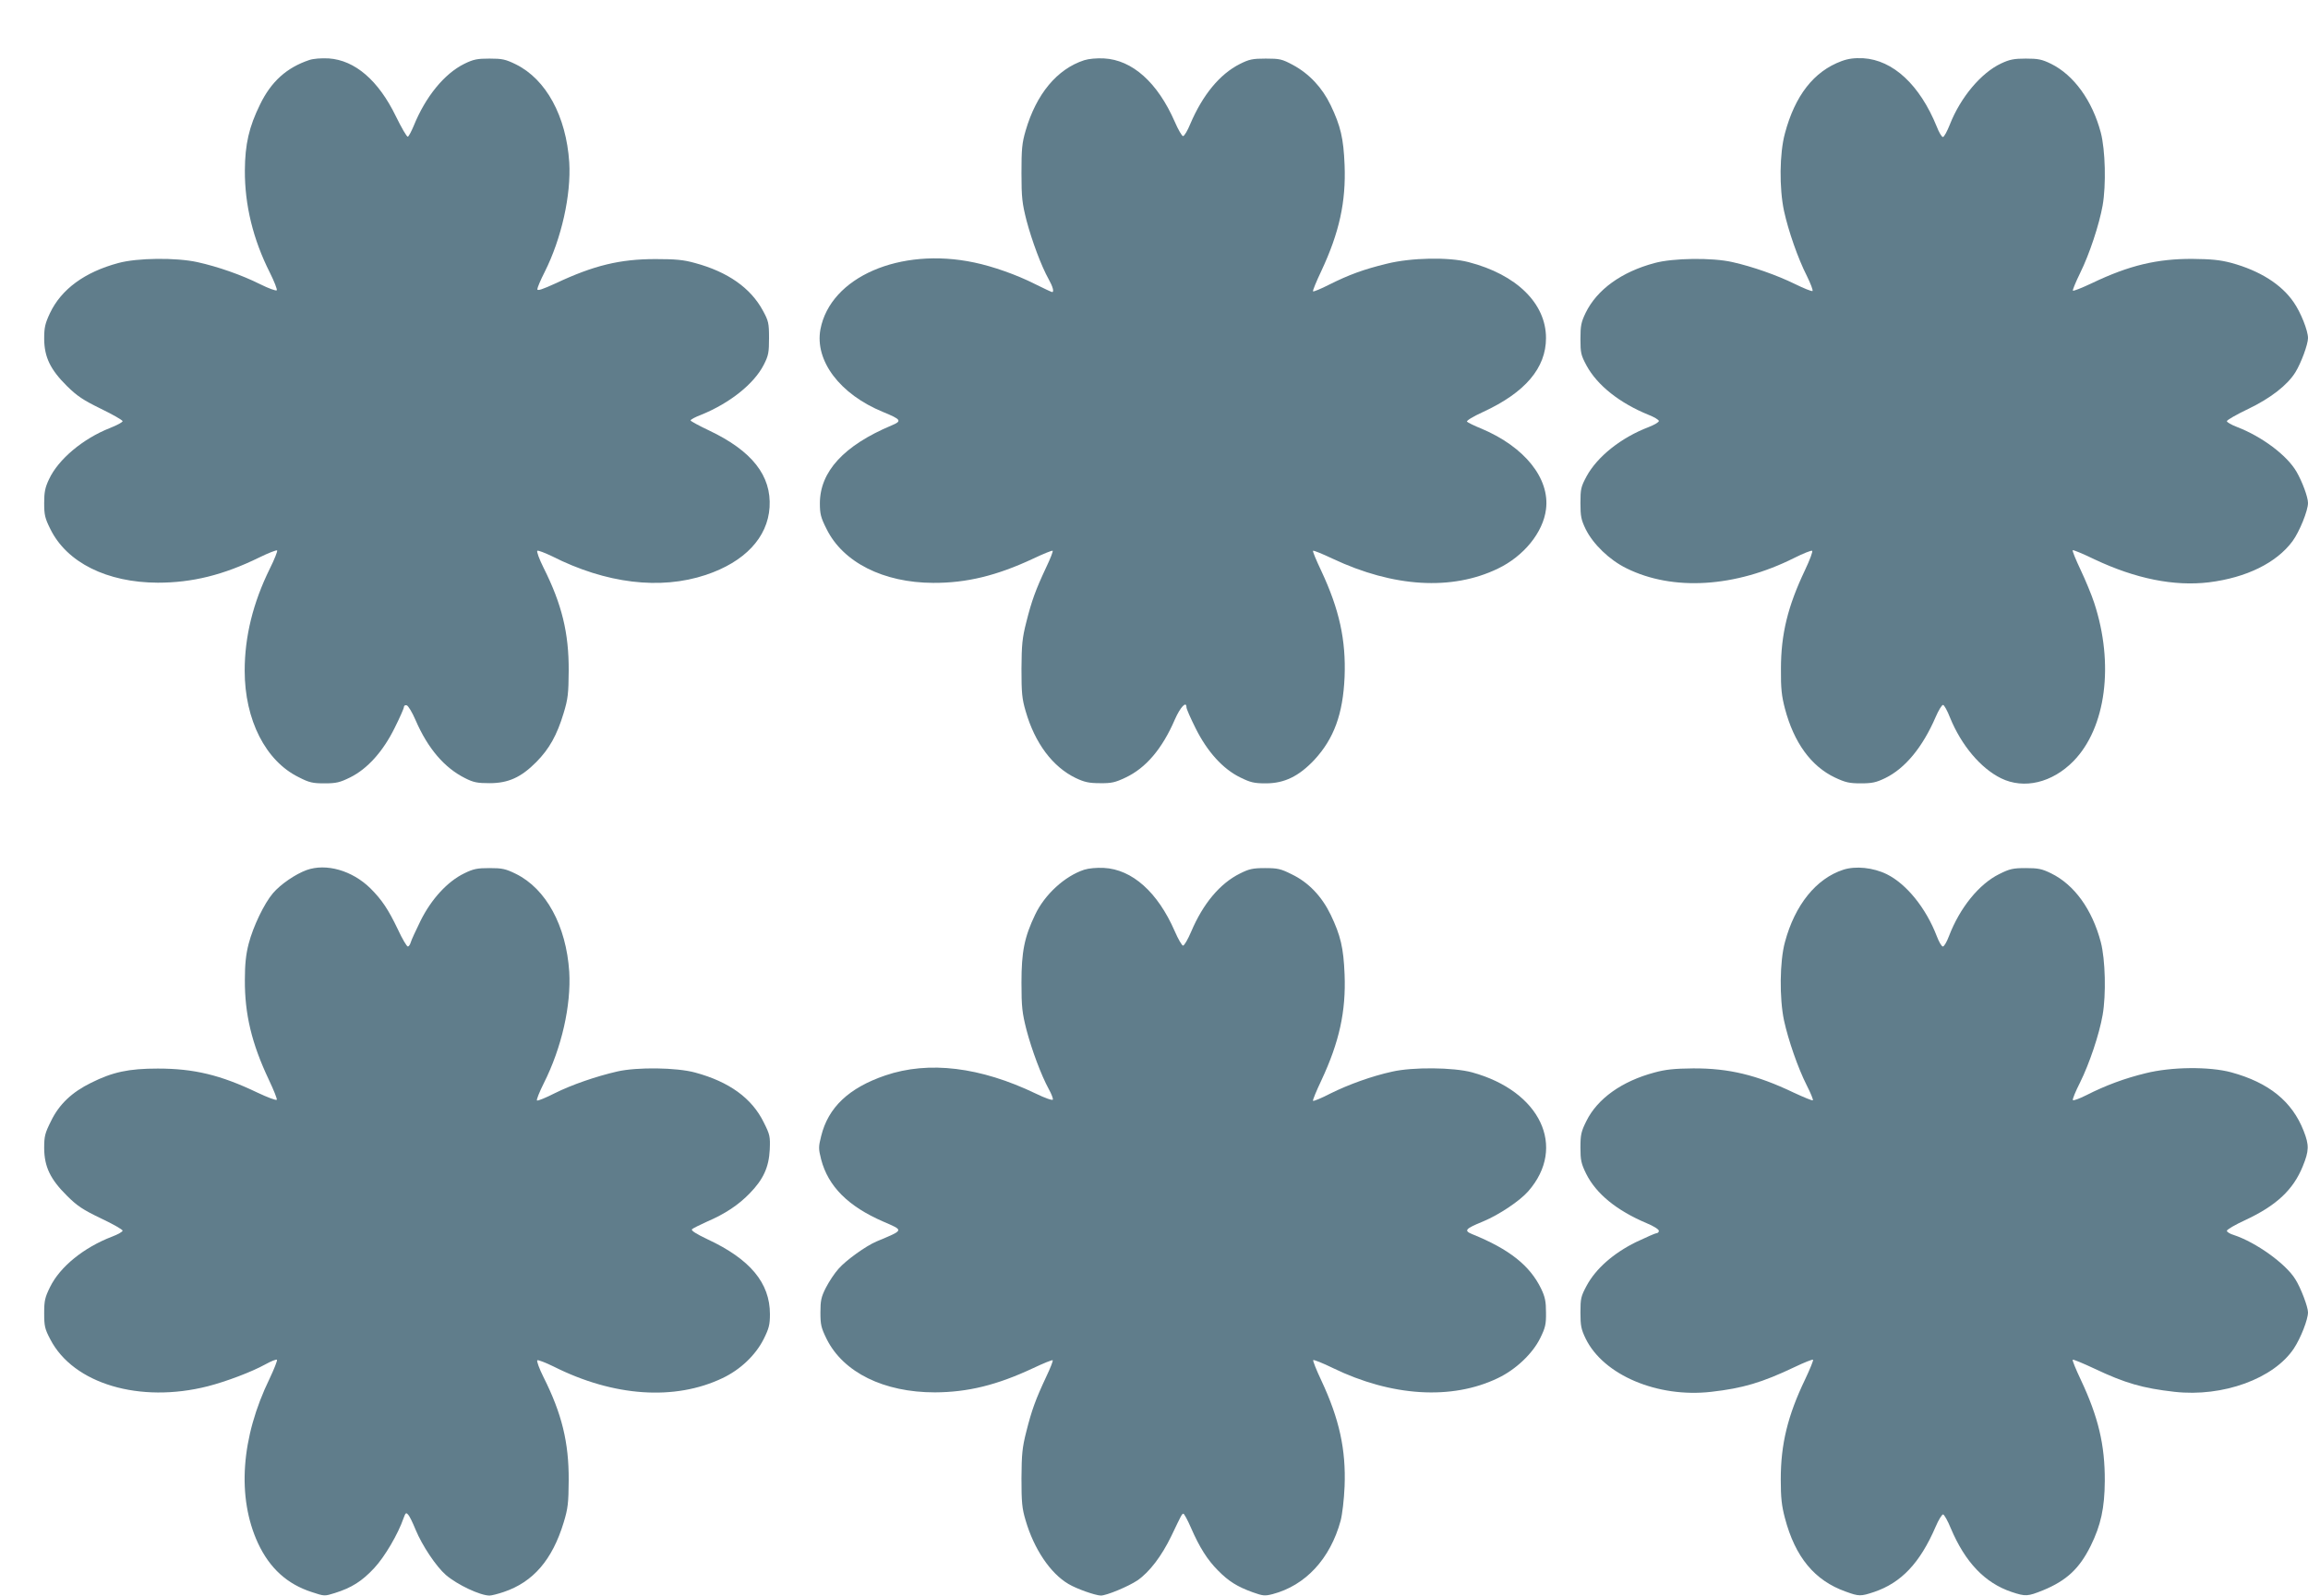
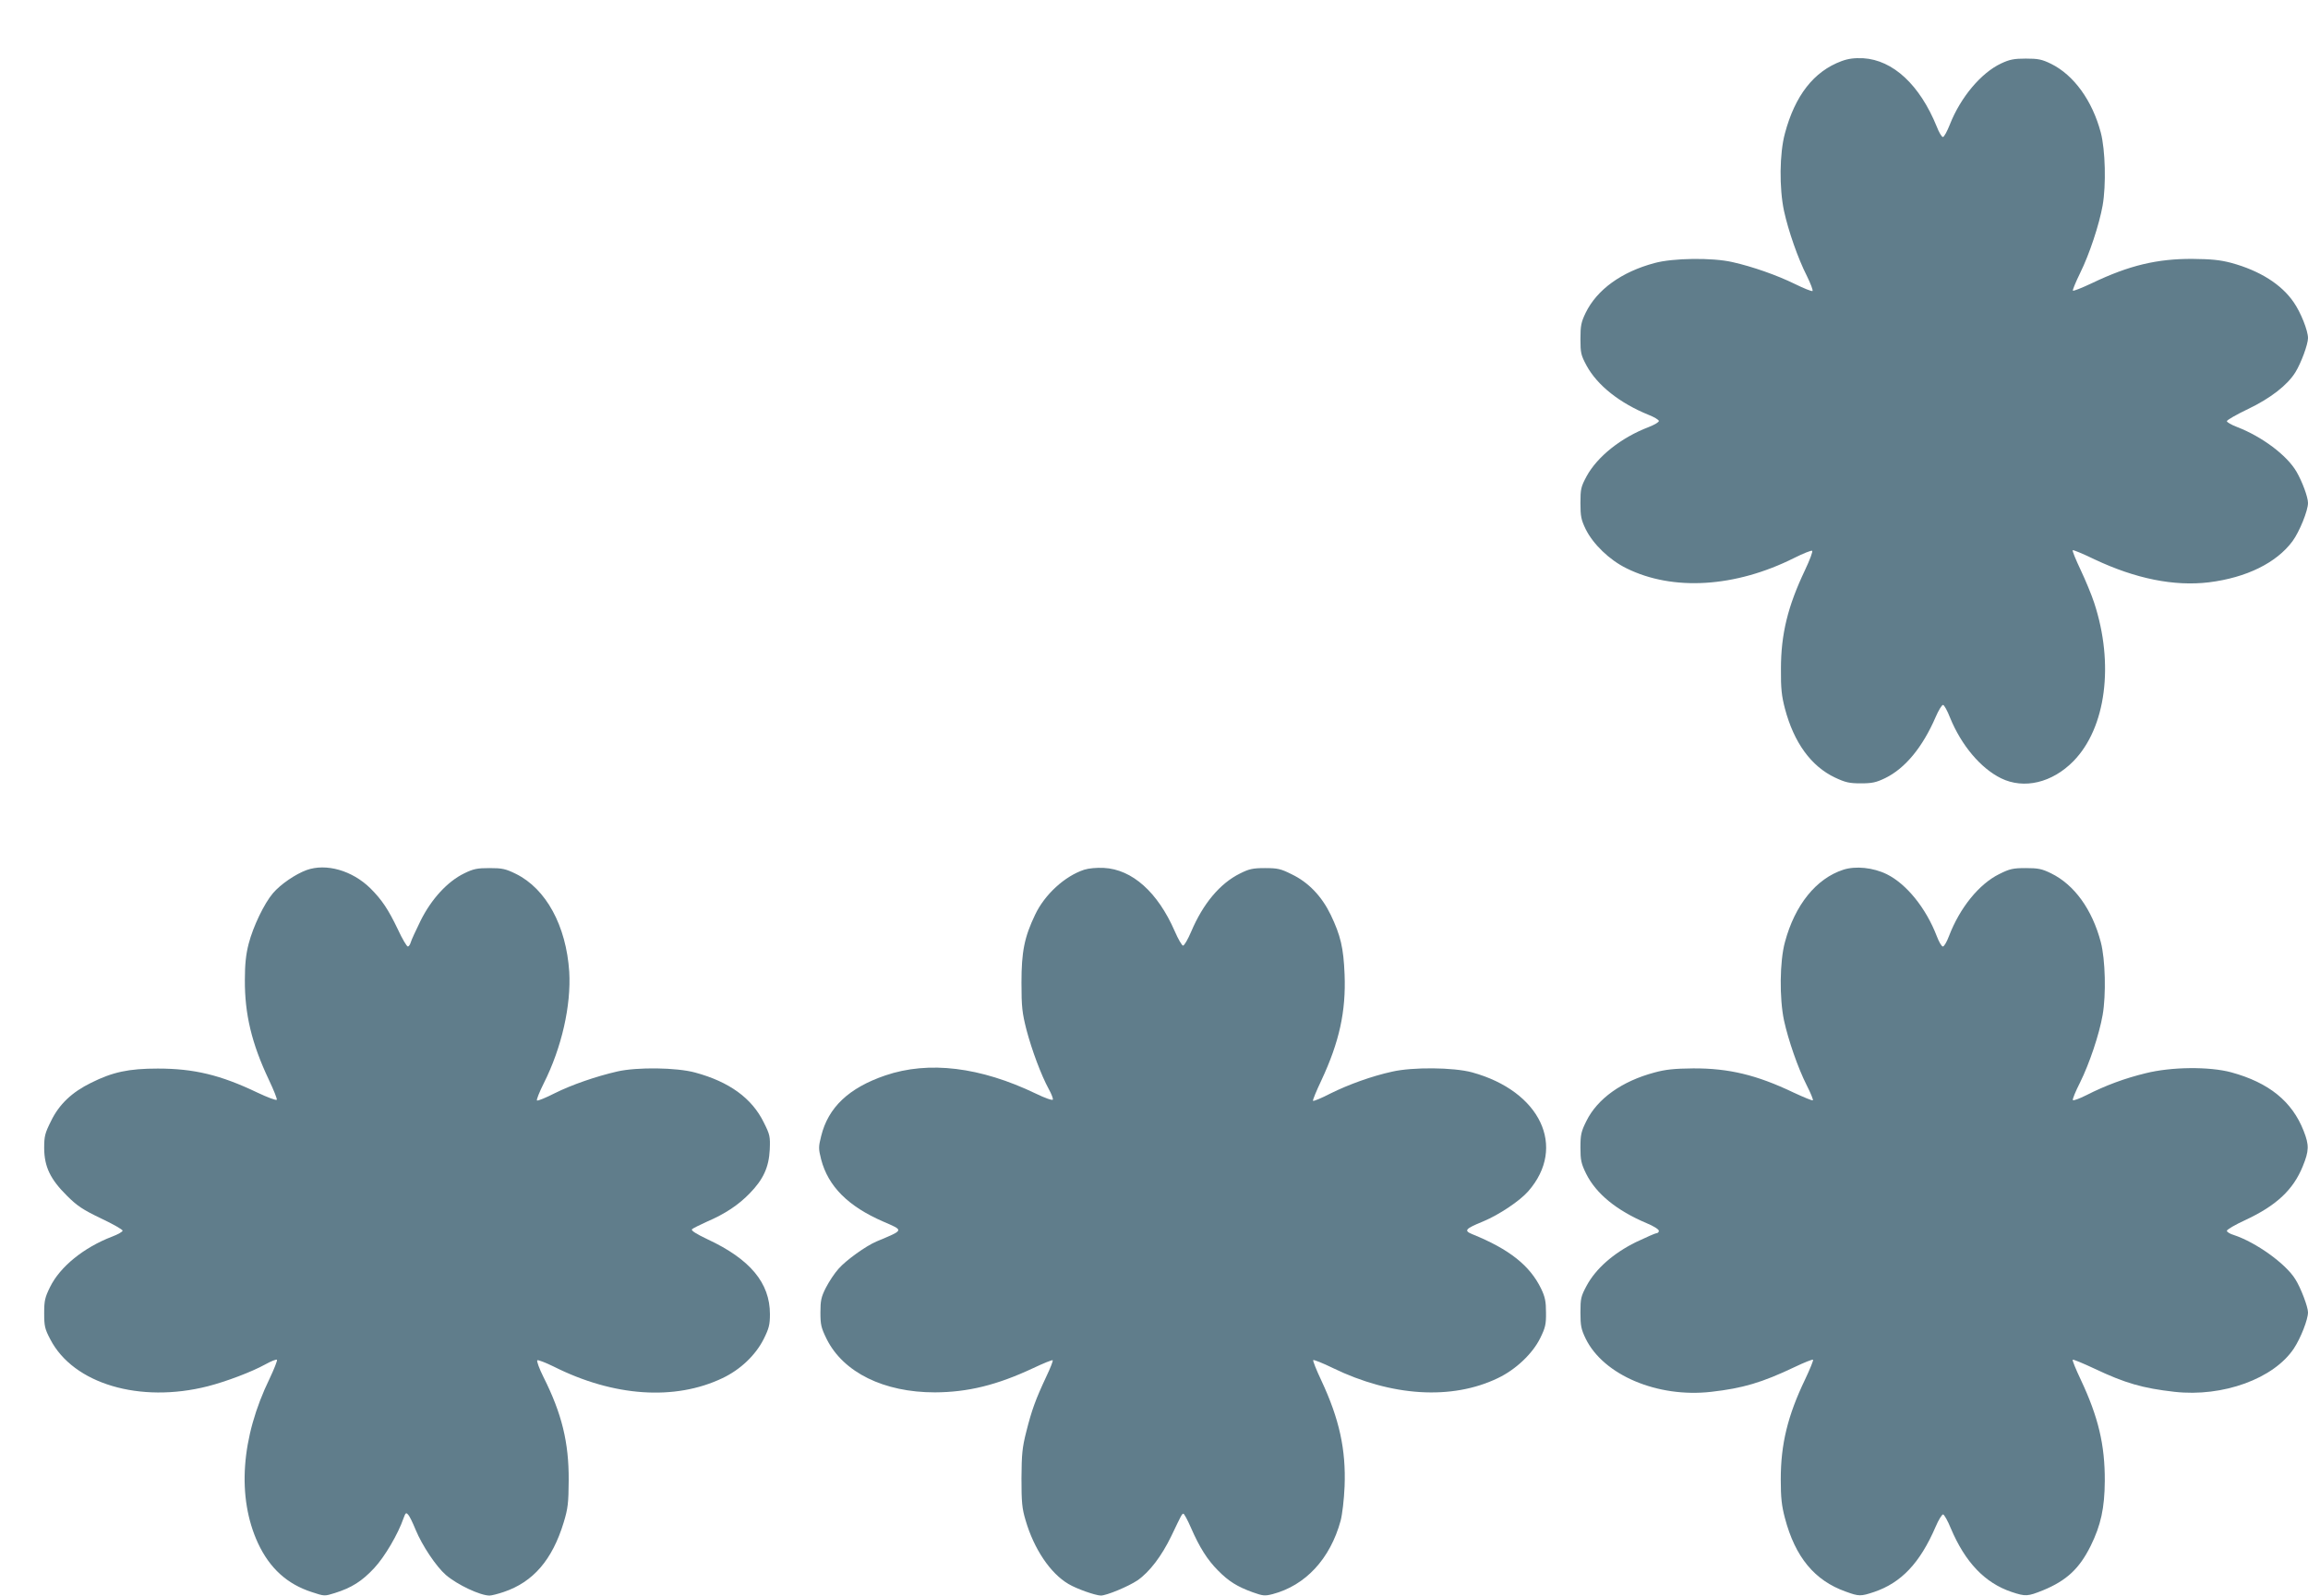
<svg xmlns="http://www.w3.org/2000/svg" version="1.0" width="1280pt" height="885pt" viewBox="0 0 1280 885" preserveAspectRatio="xMidYMid meet">
  <g transform="translate(0,885) scale(0.1,-0.1)" fill="#607d8b" stroke="none">
-     <path d="M1715 8517 c-125 -42 -211 -119 -273 -247 -61 -124 -83 -220 -84 -365 -1 -191 45 -382 139 -568 24 -48 41 -92 38 -97 -3 -5 -45 10 -93 34 -102 51 -234 97 -347 122 -118 26 -334 24 -439 -5 -186 -50 -316 -145 -379 -278 -27 -58 -32 -79 -32 -143 1 -101 34 -170 127 -262 56 -55 89 -77 187 -125 66 -32 120 -63 121 -69 0 -6 -32 -23 -70 -38 -150 -59 -287 -174 -338 -284 -22 -46 -27 -72 -27 -132 0 -65 4 -84 34 -144 91 -186 314 -297 596 -298 192 0 365 43 563 140 51 25 95 42 99 39 3 -4 -15 -50 -41 -102 -93 -189 -139 -376 -139 -565 0 -273 116 -501 300 -591 58 -30 78 -34 143 -34 65 0 85 5 142 33 95 47 182 143 247 275 28 56 51 108 51 115 0 8 7 12 15 10 9 -2 31 -39 50 -83 68 -157 160 -264 274 -321 47 -24 69 -28 136 -28 104 0 175 32 260 118 71 72 114 148 151 271 24 79 27 108 28 235 1 209 -38 369 -140 572 -24 48 -39 90 -34 93 5 3 41 -11 81 -30 300 -152 601 -188 853 -104 216 72 343 207 354 375 11 175 -97 313 -335 426 -57 27 -103 52 -103 56 0 5 26 19 58 31 160 65 294 172 348 278 26 51 29 68 29 148 0 83 -3 95 -34 152 -68 126 -195 215 -376 264 -64 18 -108 22 -220 22 -196 0 -342 -35 -552 -134 -75 -34 -103 -44 -103 -33 0 8 18 51 41 96 93 185 147 427 136 608 -17 255 -128 460 -296 543 -57 28 -76 32 -146 32 -68 0 -89 -4 -140 -29 -111 -55 -215 -182 -281 -345 -13 -31 -27 -57 -32 -59 -6 -2 -35 49 -66 112 -97 200 -227 312 -373 322 -42 2 -84 -1 -108 -9z" />
-     <path d="M6013 8516 c-151 -49 -266 -188 -325 -391 -20 -68 -23 -102 -23 -235 0 -137 4 -168 28 -263 30 -113 82 -253 123 -326 23 -41 31 -71 19 -71 -3 0 -46 20 -96 45 -101 51 -231 97 -336 119 -412 87 -798 -81 -853 -371 -32 -174 108 -360 347 -458 102 -42 107 -50 47 -75 -264 -111 -397 -256 -397 -432 0 -58 5 -79 37 -142 91 -185 315 -298 591 -299 185 -1 353 40 554 134 57 27 106 47 109 44 3 -3 -13 -44 -36 -92 -59 -126 -80 -184 -110 -303 -23 -90 -26 -126 -27 -260 0 -133 3 -166 23 -234 52 -179 150 -310 279 -372 47 -22 72 -28 133 -28 64 -1 85 4 142 31 113 53 204 160 274 323 30 68 64 104 64 67 0 -9 23 -61 51 -117 65 -130 151 -225 247 -272 57 -28 77 -33 142 -33 103 0 183 39 269 130 109 118 159 254 168 460 8 205 -29 374 -129 588 -28 59 -49 109 -46 112 3 3 52 -17 109 -44 338 -159 661 -178 916 -55 144 69 251 201 267 329 22 171 -118 346 -357 447 -40 16 -76 34 -81 39 -5 5 32 28 89 54 234 108 349 244 349 410 0 192 -163 352 -429 421 -111 29 -320 25 -455 -9 -127 -31 -207 -60 -319 -116 -45 -23 -86 -40 -89 -37 -3 3 18 54 46 113 100 214 137 383 129 588 -6 148 -22 216 -77 331 -47 98 -119 175 -210 224 -60 32 -72 35 -150 35 -74 0 -92 -4 -144 -30 -111 -56 -206 -171 -275 -333 -15 -37 -33 -67 -40 -67 -6 0 -27 36 -46 80 -95 217 -235 343 -393 351 -40 2 -84 -2 -109 -10z" />
    <path d="M10213 8511 c-154 -57 -258 -191 -314 -401 -30 -110 -32 -303 -5 -430 24 -110 77 -263 127 -361 21 -43 35 -80 31 -83 -5 -3 -49 15 -98 39 -100 49 -234 96 -345 121 -112 26 -331 23 -433 -5 -183 -49 -319 -147 -382 -276 -25 -52 -29 -71 -29 -145 0 -78 3 -90 34 -148 60 -110 184 -208 344 -273 31 -12 57 -28 57 -34 0 -7 -26 -22 -57 -34 -152 -58 -284 -163 -344 -273 -31 -58 -34 -70 -34 -148 0 -74 4 -93 29 -145 41 -83 132 -171 226 -217 258 -128 605 -106 930 57 50 25 95 43 100 40 5 -3 -13 -51 -40 -108 -95 -200 -133 -354 -133 -547 -1 -109 4 -151 22 -220 50 -189 145 -320 278 -383 58 -27 79 -32 143 -32 63 0 85 5 135 29 111 54 208 172 280 339 16 37 34 67 41 67 6 0 24 -32 39 -71 62 -152 169 -280 283 -336 127 -62 283 -25 401 95 181 185 227 539 115 879 -14 43 -48 125 -75 182 -27 57 -47 106 -44 109 3 3 58 -20 122 -51 227 -107 440 -150 633 -127 209 26 375 108 464 228 39 53 86 170 86 212 0 33 -32 119 -64 174 -53 91 -191 194 -328 247 -32 12 -58 27 -58 33 0 6 54 37 119 68 123 59 217 132 261 203 32 52 70 155 70 190 0 41 -40 142 -79 198 -68 100 -189 176 -347 219 -61 16 -109 21 -214 22 -197 1 -352 -36 -557 -134 -57 -27 -105 -46 -107 -42 -2 4 16 48 40 97 52 105 106 269 125 375 20 114 15 308 -10 404 -47 178 -150 320 -276 382 -51 25 -72 29 -140 29 -66 0 -90 -5 -137 -27 -111 -52 -225 -188 -284 -338 -15 -38 -32 -70 -39 -70 -6 0 -22 26 -34 58 -94 231 -242 369 -408 379 -50 2 -82 -2 -120 -16z" />
    <path d="M1700 4024 c-62 -23 -143 -78 -186 -128 -48 -56 -110 -184 -135 -281 -15 -58 -21 -113 -21 -200 -1 -191 38 -353 133 -554 27 -57 47 -107 44 -111 -3 -5 -51 13 -108 40 -205 98 -352 133 -552 133 -161 0 -250 -19 -370 -79 -106 -52 -177 -119 -222 -212 -34 -68 -38 -84 -38 -151 1 -103 34 -172 127 -264 56 -56 88 -77 188 -125 66 -31 120 -62 120 -68 0 -6 -26 -21 -58 -33 -157 -60 -289 -167 -344 -279 -29 -59 -33 -76 -33 -147 0 -71 4 -87 34 -144 128 -247 497 -356 874 -260 101 26 242 79 318 121 32 18 61 29 65 26 3 -4 -15 -50 -40 -103 -160 -328 -183 -660 -65 -915 65 -139 162 -227 299 -271 69 -23 70 -23 127 -5 93 29 151 66 218 138 59 63 133 190 163 277 11 30 14 33 25 20 8 -7 26 -45 42 -84 37 -89 114 -204 168 -251 63 -54 190 -114 242 -114 11 0 47 9 79 20 163 55 269 178 332 385 24 79 27 108 28 235 1 209 -38 369 -140 572 -24 48 -39 90 -34 93 5 3 46 -13 91 -35 332 -167 672 -190 936 -64 99 47 183 127 228 216 30 60 35 81 35 139 0 173 -110 305 -346 415 -65 31 -93 49 -86 56 5 5 43 24 83 42 100 43 174 92 237 157 75 77 106 144 111 242 3 74 1 83 -33 151 -66 135 -192 226 -381 277 -102 28 -321 31 -431 6 -118 -27 -254 -74 -348 -121 -49 -25 -93 -43 -98 -40 -4 3 13 46 38 96 99 197 152 431 141 618 -17 255 -128 460 -296 543 -57 28 -76 32 -146 32 -68 0 -89 -4 -140 -29 -93 -45 -182 -142 -242 -262 -27 -55 -52 -109 -55 -121 -4 -13 -11 -23 -16 -23 -6 0 -31 42 -55 94 -54 113 -89 165 -153 229 -101 99 -245 140 -354 101z" />
    <path d="M6013 4026 c-107 -35 -219 -137 -272 -249 -60 -125 -76 -206 -76 -377 0 -137 4 -168 28 -263 30 -113 81 -250 124 -329 14 -25 24 -51 22 -57 -2 -6 -43 8 -94 33 -308 148 -594 183 -835 101 -202 -69 -317 -177 -356 -337 -15 -59 -15 -70 0 -129 39 -149 149 -260 345 -345 115 -50 117 -45 -38 -110 -59 -25 -169 -104 -210 -151 -23 -25 -54 -73 -71 -106 -26 -51 -30 -72 -30 -137 0 -68 4 -85 35 -148 93 -185 317 -295 600 -295 183 1 343 40 544 134 57 27 106 47 109 44 3 -3 -13 -44 -36 -92 -59 -126 -80 -184 -110 -303 -23 -90 -26 -126 -27 -260 0 -132 3 -167 23 -233 46 -158 137 -294 238 -353 45 -27 148 -63 179 -64 32 0 152 50 203 84 67 46 135 136 188 246 58 121 58 122 67 124 4 0 23 -34 42 -78 47 -108 91 -178 150 -237 59 -60 107 -90 193 -121 56 -20 67 -21 110 -10 182 48 319 195 377 407 9 34 19 117 22 190 8 205 -29 374 -129 588 -28 59 -48 110 -45 113 3 3 52 -16 109 -44 325 -158 660 -179 915 -56 99 47 193 136 235 222 28 57 33 76 32 142 0 61 -5 86 -27 132 -62 128 -176 219 -381 302 -49 20 -41 30 59 71 89 37 204 114 251 168 214 245 67 555 -312 659 -103 28 -330 30 -443 4 -114 -25 -241 -71 -342 -121 -50 -26 -94 -44 -97 -41 -3 3 18 54 46 113 100 214 137 383 129 588 -6 148 -22 216 -77 331 -50 103 -123 180 -217 225 -60 30 -77 34 -148 34 -68 0 -88 -5 -138 -30 -111 -55 -205 -167 -271 -323 -18 -42 -38 -77 -45 -77 -6 0 -27 36 -46 80 -94 216 -236 343 -393 351 -40 2 -84 -2 -109 -10z" />
    <path d="M10223 4026 c-151 -49 -269 -196 -324 -402 -29 -106 -31 -311 -5 -434 24 -110 77 -263 126 -360 22 -43 37 -80 34 -83 -3 -3 -51 17 -107 43 -205 98 -360 135 -557 134 -105 -1 -153 -6 -215 -23 -180 -48 -316 -145 -377 -269 -29 -58 -33 -76 -33 -147 0 -70 4 -89 32 -146 55 -110 168 -203 336 -274 37 -15 67 -34 67 -42 0 -7 -6 -13 -13 -13 -6 0 -58 -23 -115 -50 -125 -62 -222 -147 -273 -242 -31 -58 -34 -70 -34 -148 0 -74 4 -93 29 -145 99 -202 398 -329 696 -295 176 20 281 51 462 137 54 26 100 44 103 41 3 -3 -17 -52 -44 -109 -97 -202 -135 -360 -135 -554 0 -103 5 -147 23 -215 57 -217 165 -347 337 -408 74 -27 83 -27 158 -2 150 51 254 160 341 362 16 38 35 68 41 68 6 0 26 -35 43 -77 80 -189 189 -303 337 -353 78 -26 89 -25 174 9 131 54 202 120 265 247 56 114 77 209 78 359 1 201 -36 356 -134 564 -27 57 -47 106 -44 109 3 3 58 -20 122 -50 169 -80 266 -108 443 -128 268 -30 551 73 662 241 38 58 78 160 78 200 0 30 -40 136 -70 183 -53 87 -220 206 -342 246 -21 6 -38 17 -38 23 0 7 46 34 103 60 171 80 265 167 318 298 35 86 36 117 5 196 -64 164 -193 268 -401 325 -122 33 -333 31 -476 -5 -115 -28 -221 -67 -329 -122 -38 -19 -71 -31 -74 -27 -3 5 15 49 40 98 51 103 106 265 125 374 20 114 15 308 -10 404 -48 182 -147 319 -276 382 -51 25 -72 29 -140 29 -71 0 -89 -4 -147 -33 -112 -55 -219 -187 -279 -344 -12 -32 -27 -58 -34 -58 -7 0 -22 26 -34 58 -60 156 -168 289 -277 343 -75 37 -173 47 -241 25z" />
  </g>
</svg>